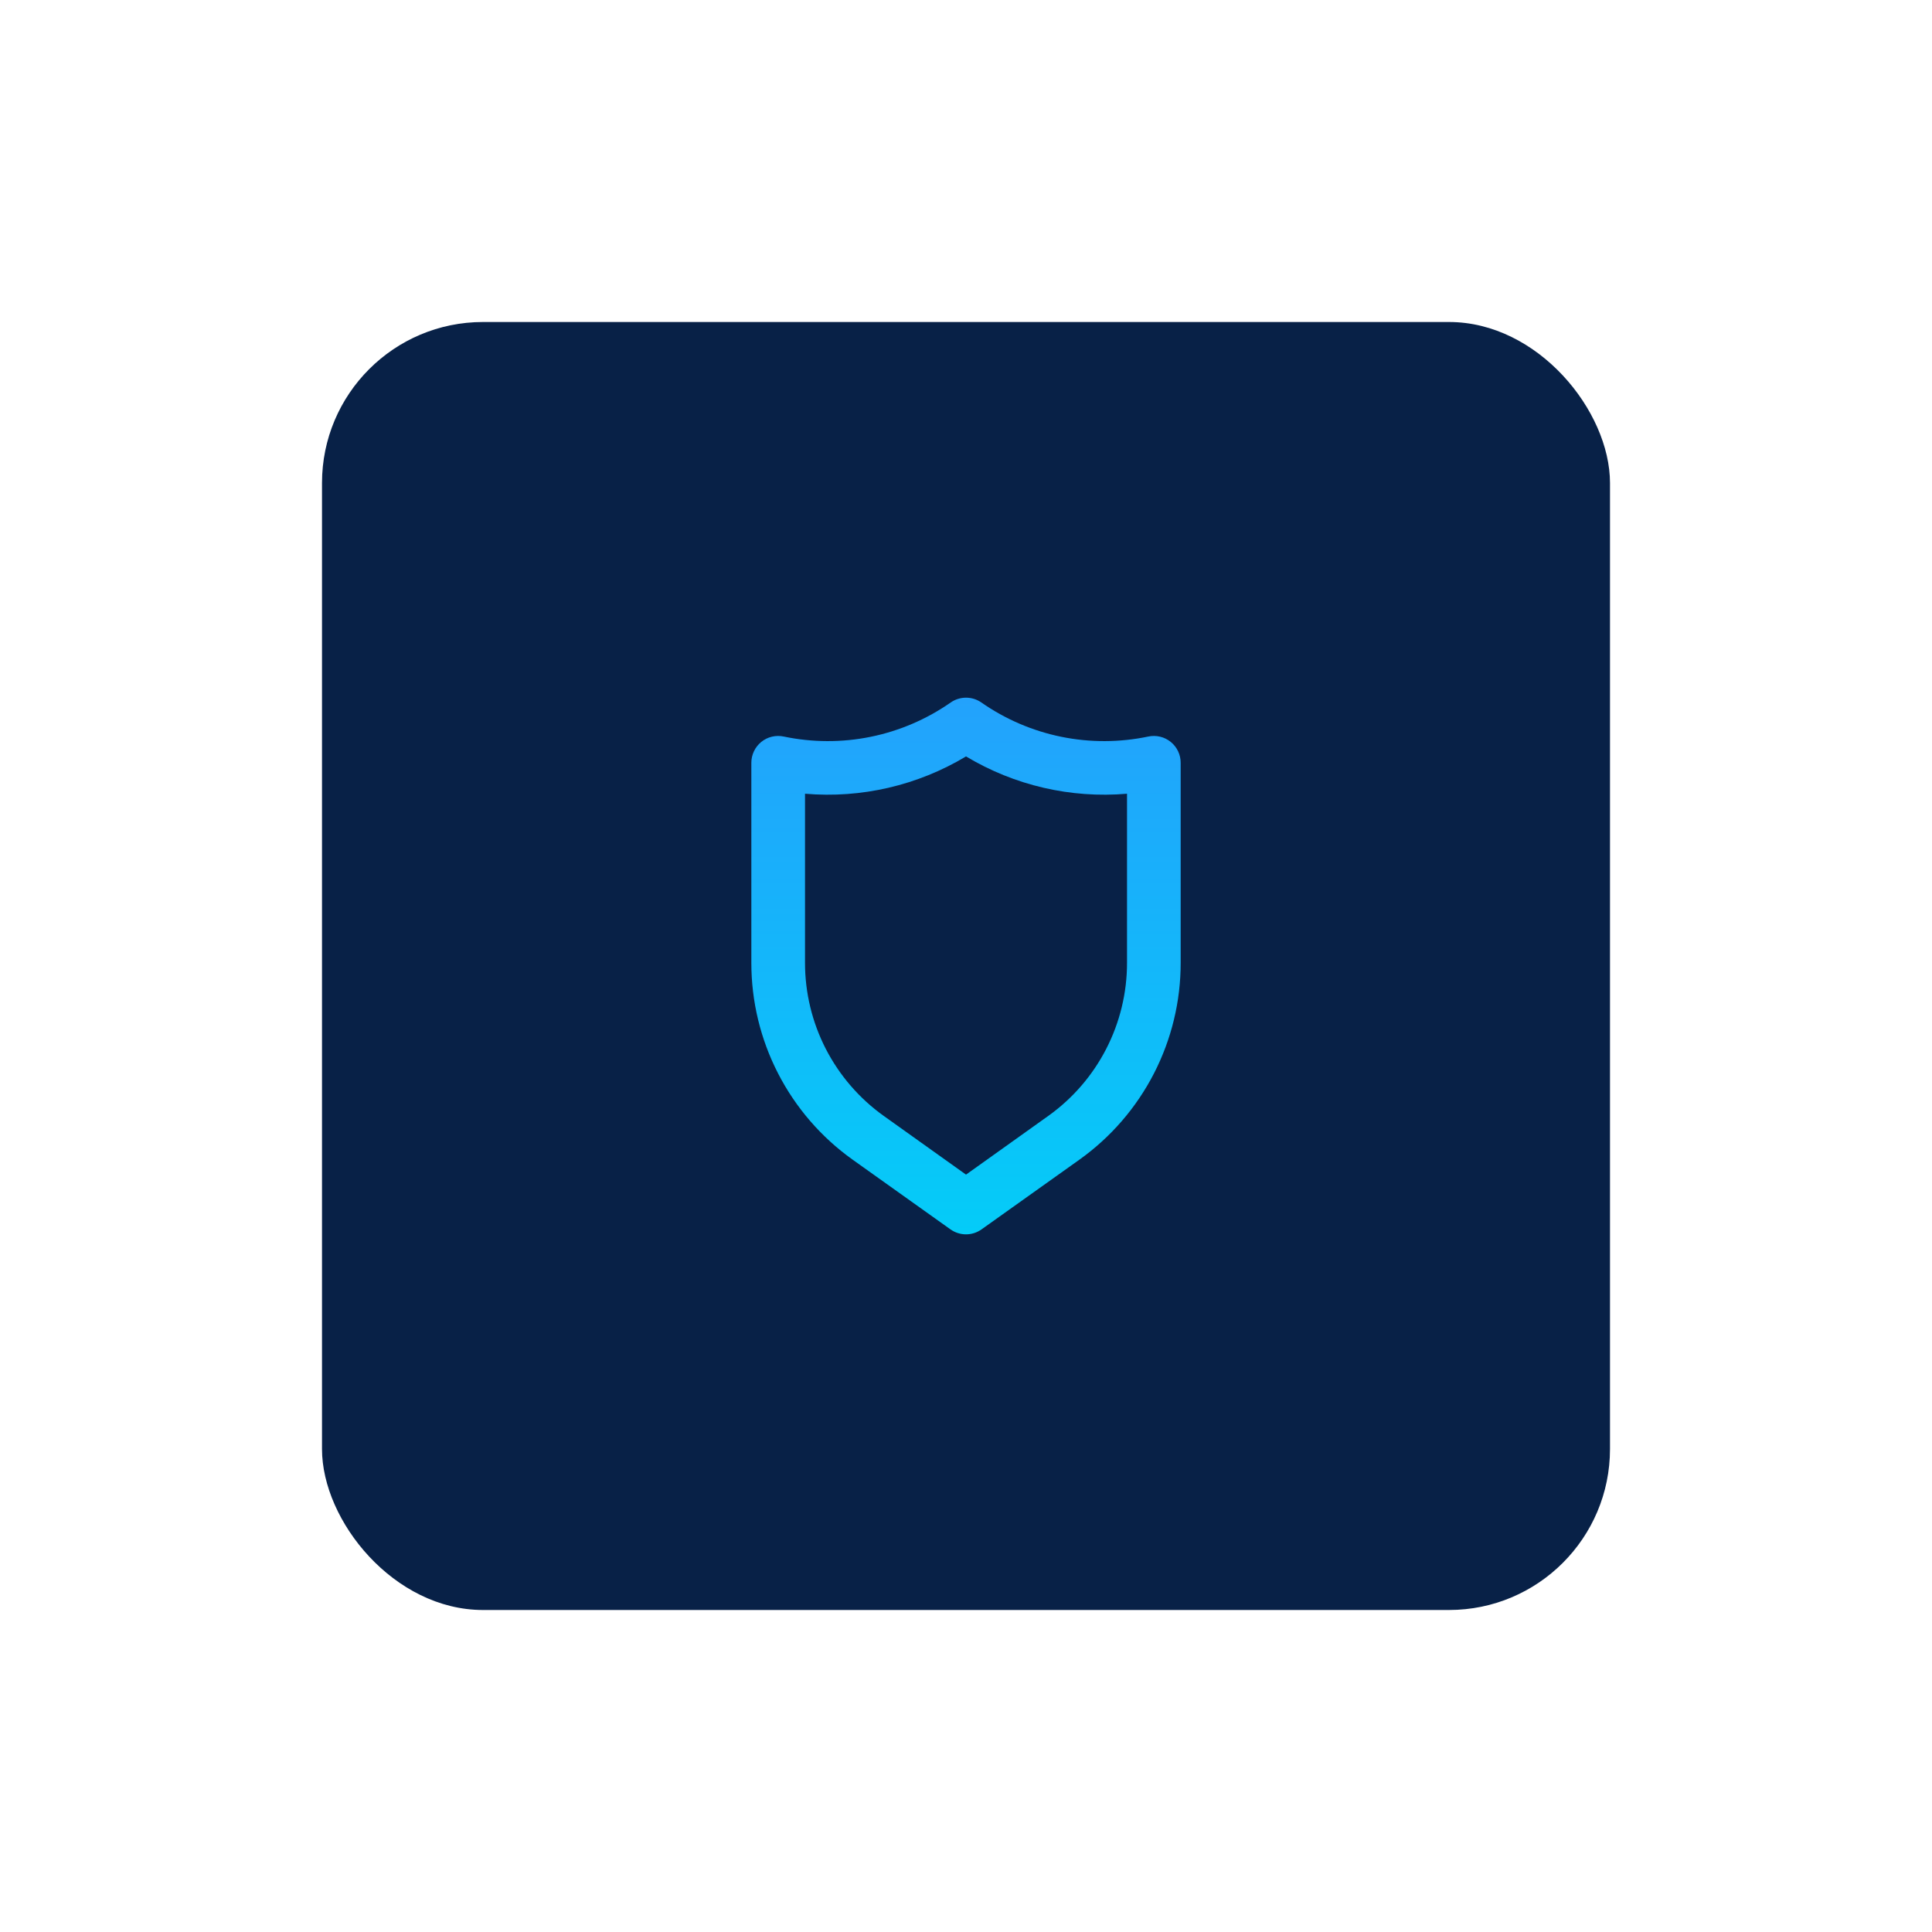
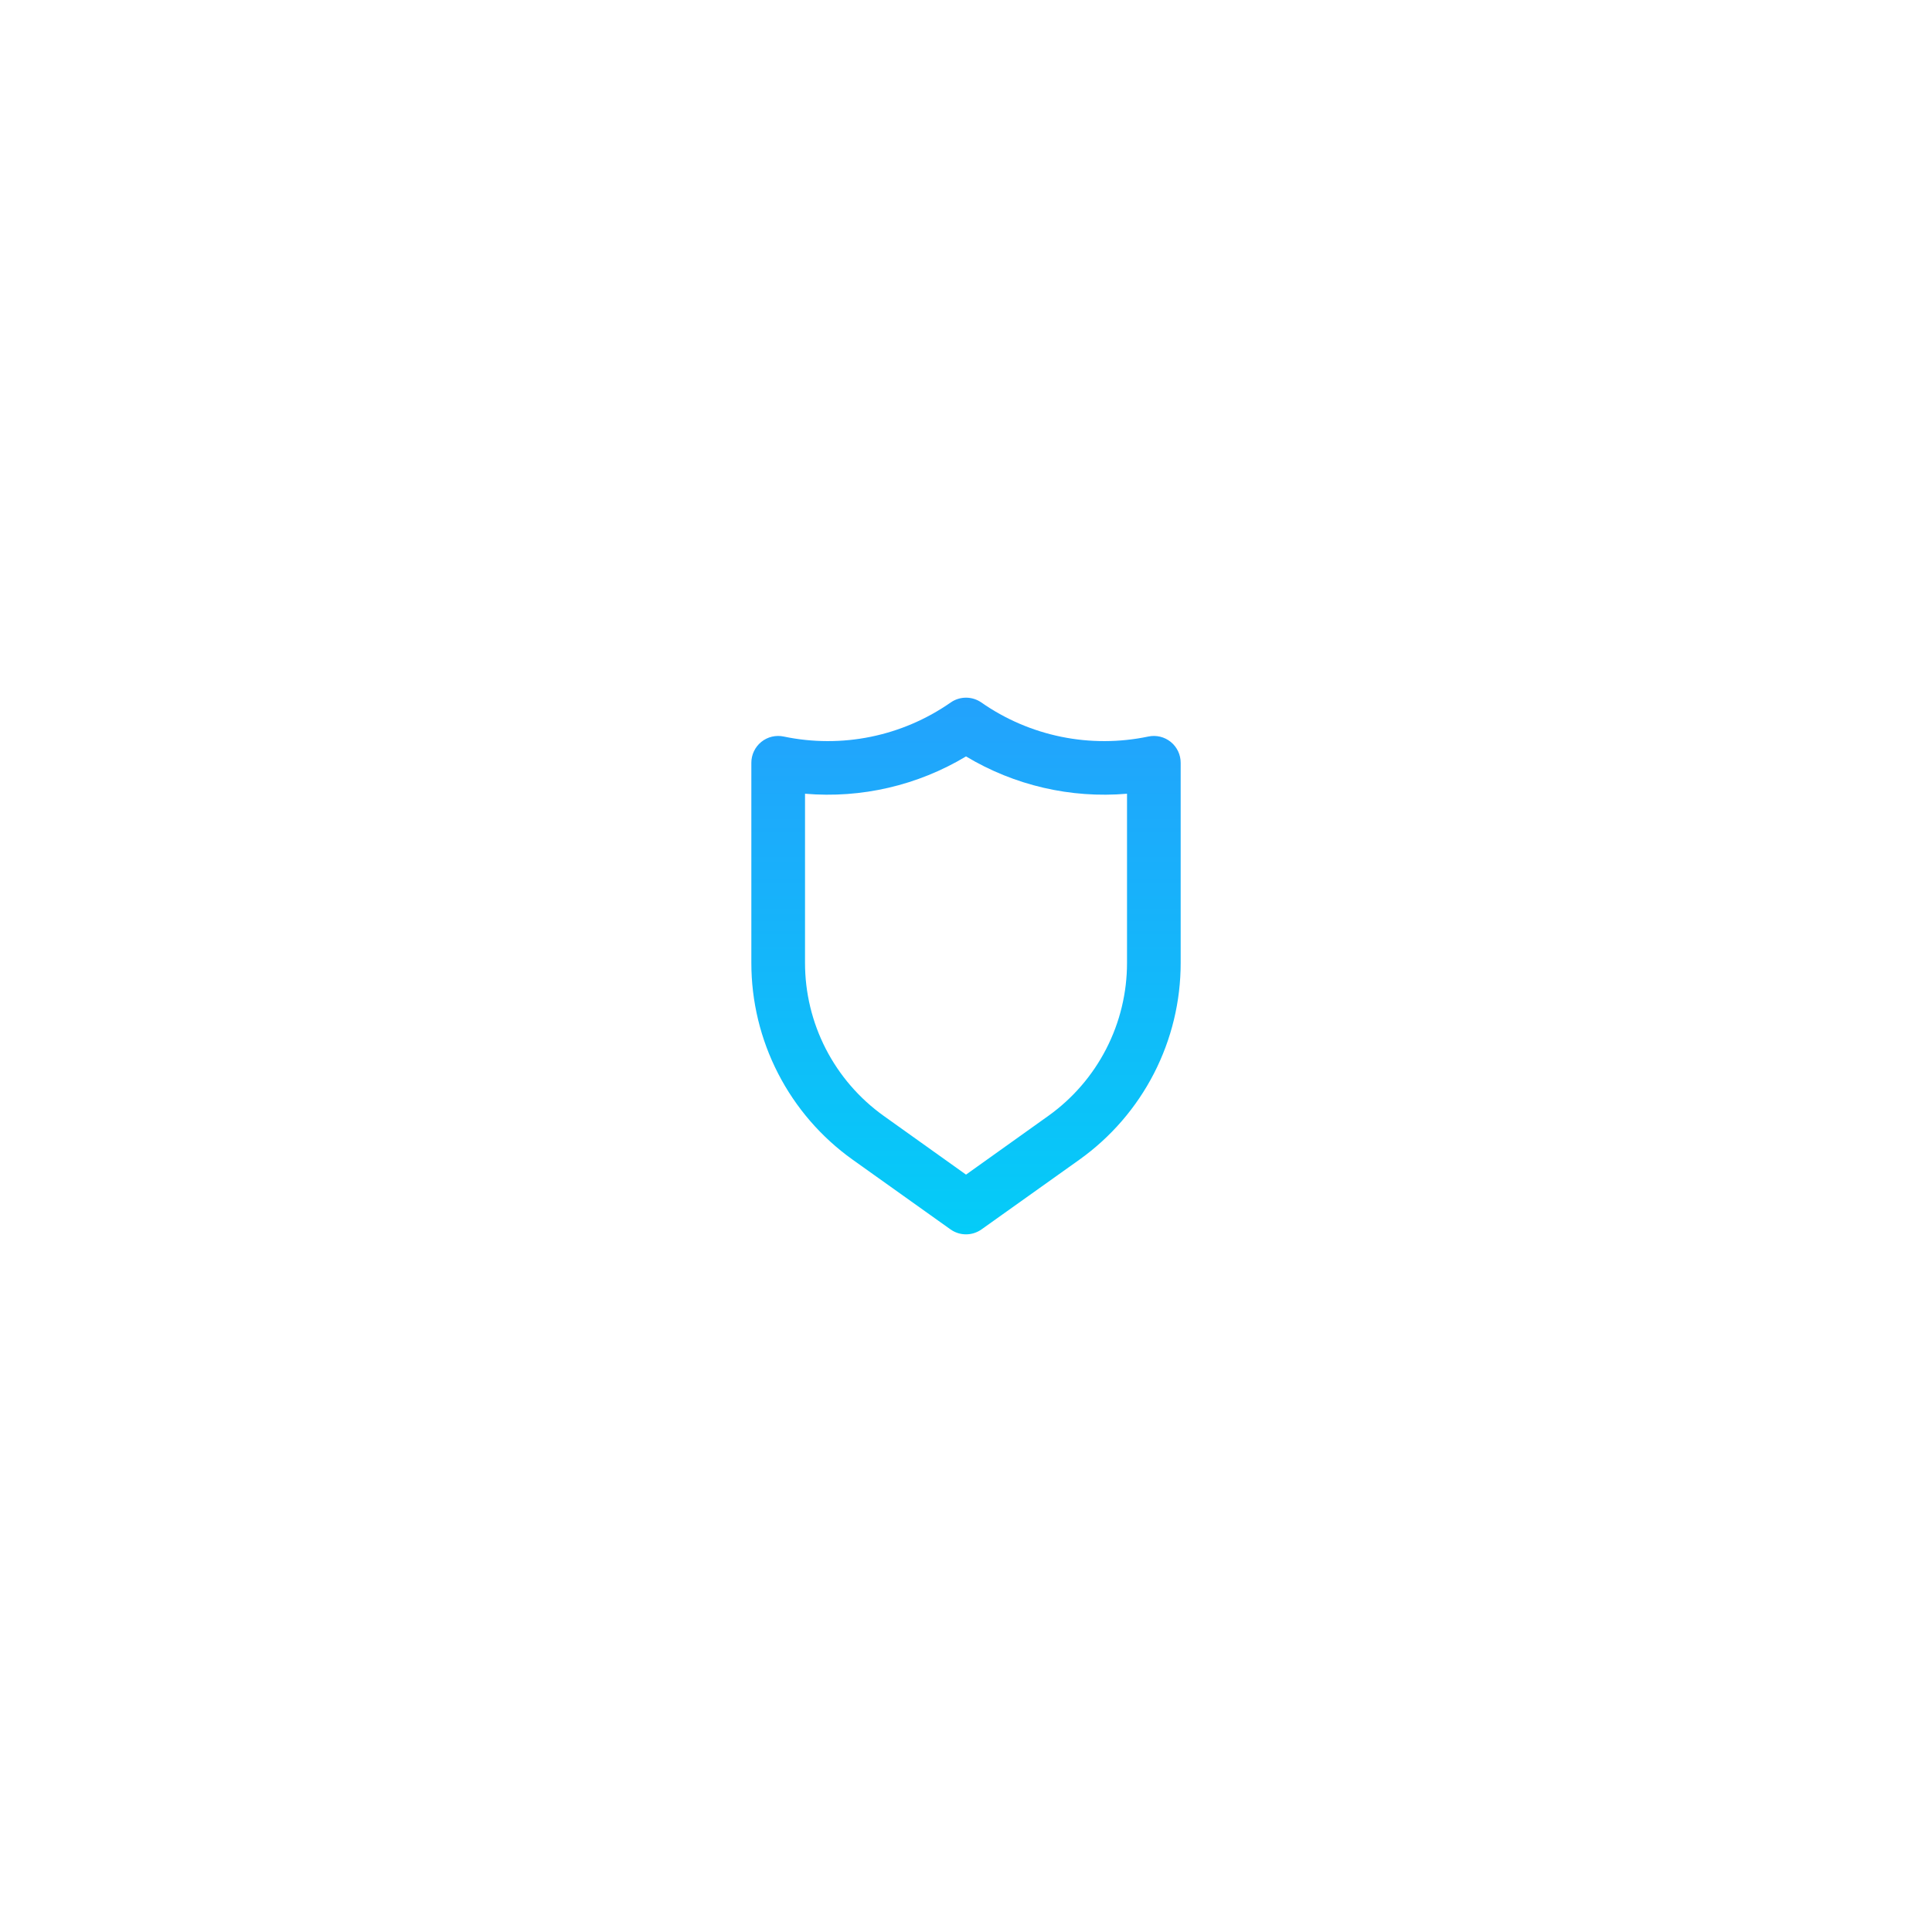
<svg xmlns="http://www.w3.org/2000/svg" width="96" height="96" viewBox="0 0 96 96" fill="none">
  <g filter="url(#filter0_d)">
-     <rect x="16" y="8" width="64" height="64" rx="8" fill="#082147" />
-     <path d="M58.174 28.866C58.019 28.74 57.838 28.651 57.644 28.605C57.45 28.559 57.249 28.557 57.054 28.599C55.629 28.897 54.158 28.901 52.732 28.61C51.306 28.319 49.954 27.738 48.761 26.905C48.538 26.75 48.272 26.667 48.001 26.667C47.729 26.667 47.464 26.75 47.241 26.905C46.047 27.738 44.695 28.319 43.269 28.61C41.843 28.901 40.372 28.897 38.947 28.599C38.753 28.557 38.551 28.559 38.357 28.605C38.163 28.651 37.982 28.74 37.827 28.866C37.673 28.991 37.548 29.15 37.463 29.33C37.377 29.51 37.333 29.707 37.334 29.906V39.842C37.333 41.755 37.788 43.639 38.663 45.34C39.537 47.041 40.805 48.507 42.361 49.619L47.227 53.086C47.453 53.247 47.723 53.334 48.001 53.334C48.278 53.334 48.548 53.247 48.774 53.086L53.641 49.619C55.196 48.507 56.464 47.041 57.339 45.34C58.213 43.639 58.669 41.755 58.667 39.842V29.906C58.668 29.707 58.624 29.51 58.539 29.33C58.453 29.15 58.329 28.991 58.174 28.866ZM56.001 39.842C56.002 41.329 55.648 42.795 54.968 44.117C54.289 45.439 53.303 46.58 52.094 47.445L48.001 50.366L43.907 47.445C42.698 46.58 41.713 45.439 41.033 44.117C40.354 42.795 40 41.329 40.001 39.842V31.44C42.796 31.679 45.595 31.03 48.001 29.586C50.406 31.03 53.205 31.679 56.001 31.44V39.842Z" fill="url(#paint0_linear)" />
+     <path d="M58.174 28.866C58.019 28.74 57.838 28.651 57.644 28.605C57.45 28.559 57.249 28.557 57.054 28.599C55.629 28.897 54.158 28.901 52.732 28.61C51.306 28.319 49.954 27.738 48.761 26.905C48.538 26.75 48.272 26.667 48.001 26.667C47.729 26.667 47.464 26.75 47.241 26.905C46.047 27.738 44.695 28.319 43.269 28.61C41.843 28.901 40.372 28.897 38.947 28.599C38.753 28.557 38.551 28.559 38.357 28.605C38.163 28.651 37.982 28.74 37.827 28.866C37.673 28.991 37.548 29.15 37.463 29.33C37.377 29.51 37.333 29.707 37.334 29.906V39.842C37.333 41.755 37.788 43.639 38.663 45.34C39.537 47.041 40.805 48.507 42.361 49.619L47.227 53.086C47.453 53.247 47.723 53.334 48.001 53.334C48.278 53.334 48.548 53.247 48.774 53.086L53.641 49.619C55.196 48.507 56.464 47.041 57.339 45.34C58.213 43.639 58.669 41.755 58.667 39.842V29.906C58.668 29.707 58.624 29.51 58.539 29.33C58.453 29.15 58.329 28.991 58.174 28.866ZM56.001 39.842C56.002 41.329 55.648 42.795 54.968 44.117C54.289 45.439 53.303 46.58 52.094 47.445L48.001 50.366L43.907 47.445C42.698 46.58 41.713 45.439 41.033 44.117C40.354 42.795 40 41.329 40.001 39.842V31.44C42.796 31.679 45.595 31.03 48.001 29.586C50.406 31.03 53.205 31.679 56.001 31.44Z" fill="url(#paint0_linear)" />
  </g>
  <defs>
    <filter id="filter0_d" x="0" y="0" width="96" height="96" filterUnits="userSpaceOnUse" color-interpolation-filters="sRGB">
      <feFlood flood-opacity="0" result="BackgroundImageFix" />
      <feColorMatrix in="SourceAlpha" type="matrix" values="0 0 0 0 0 0 0 0 0 0 0 0 0 0 0 0 0 0 127 0" />
      <feOffset dy="8" />
      <feGaussianBlur stdDeviation="8" />
      <feColorMatrix type="matrix" values="0 0 0 0 0.027 0 0 0 0 0.133 0 0 0 0 0.29 0 0 0 0.15 0" />
      <feBlend mode="normal" in2="BackgroundImageFix" result="effect1_dropShadow" />
      <feBlend mode="normal" in="SourceGraphic" in2="effect1_dropShadow" result="shape" />
    </filter>
    <linearGradient id="paint0_linear" x1="48.001" y1="26.667" x2="48.001" y2="53.334" gradientUnits="userSpaceOnUse">
      <stop stop-color="#23A2FC" />
      <stop offset="1" stop-color="#04CCF8" />
    </linearGradient>
  </defs>
</svg>